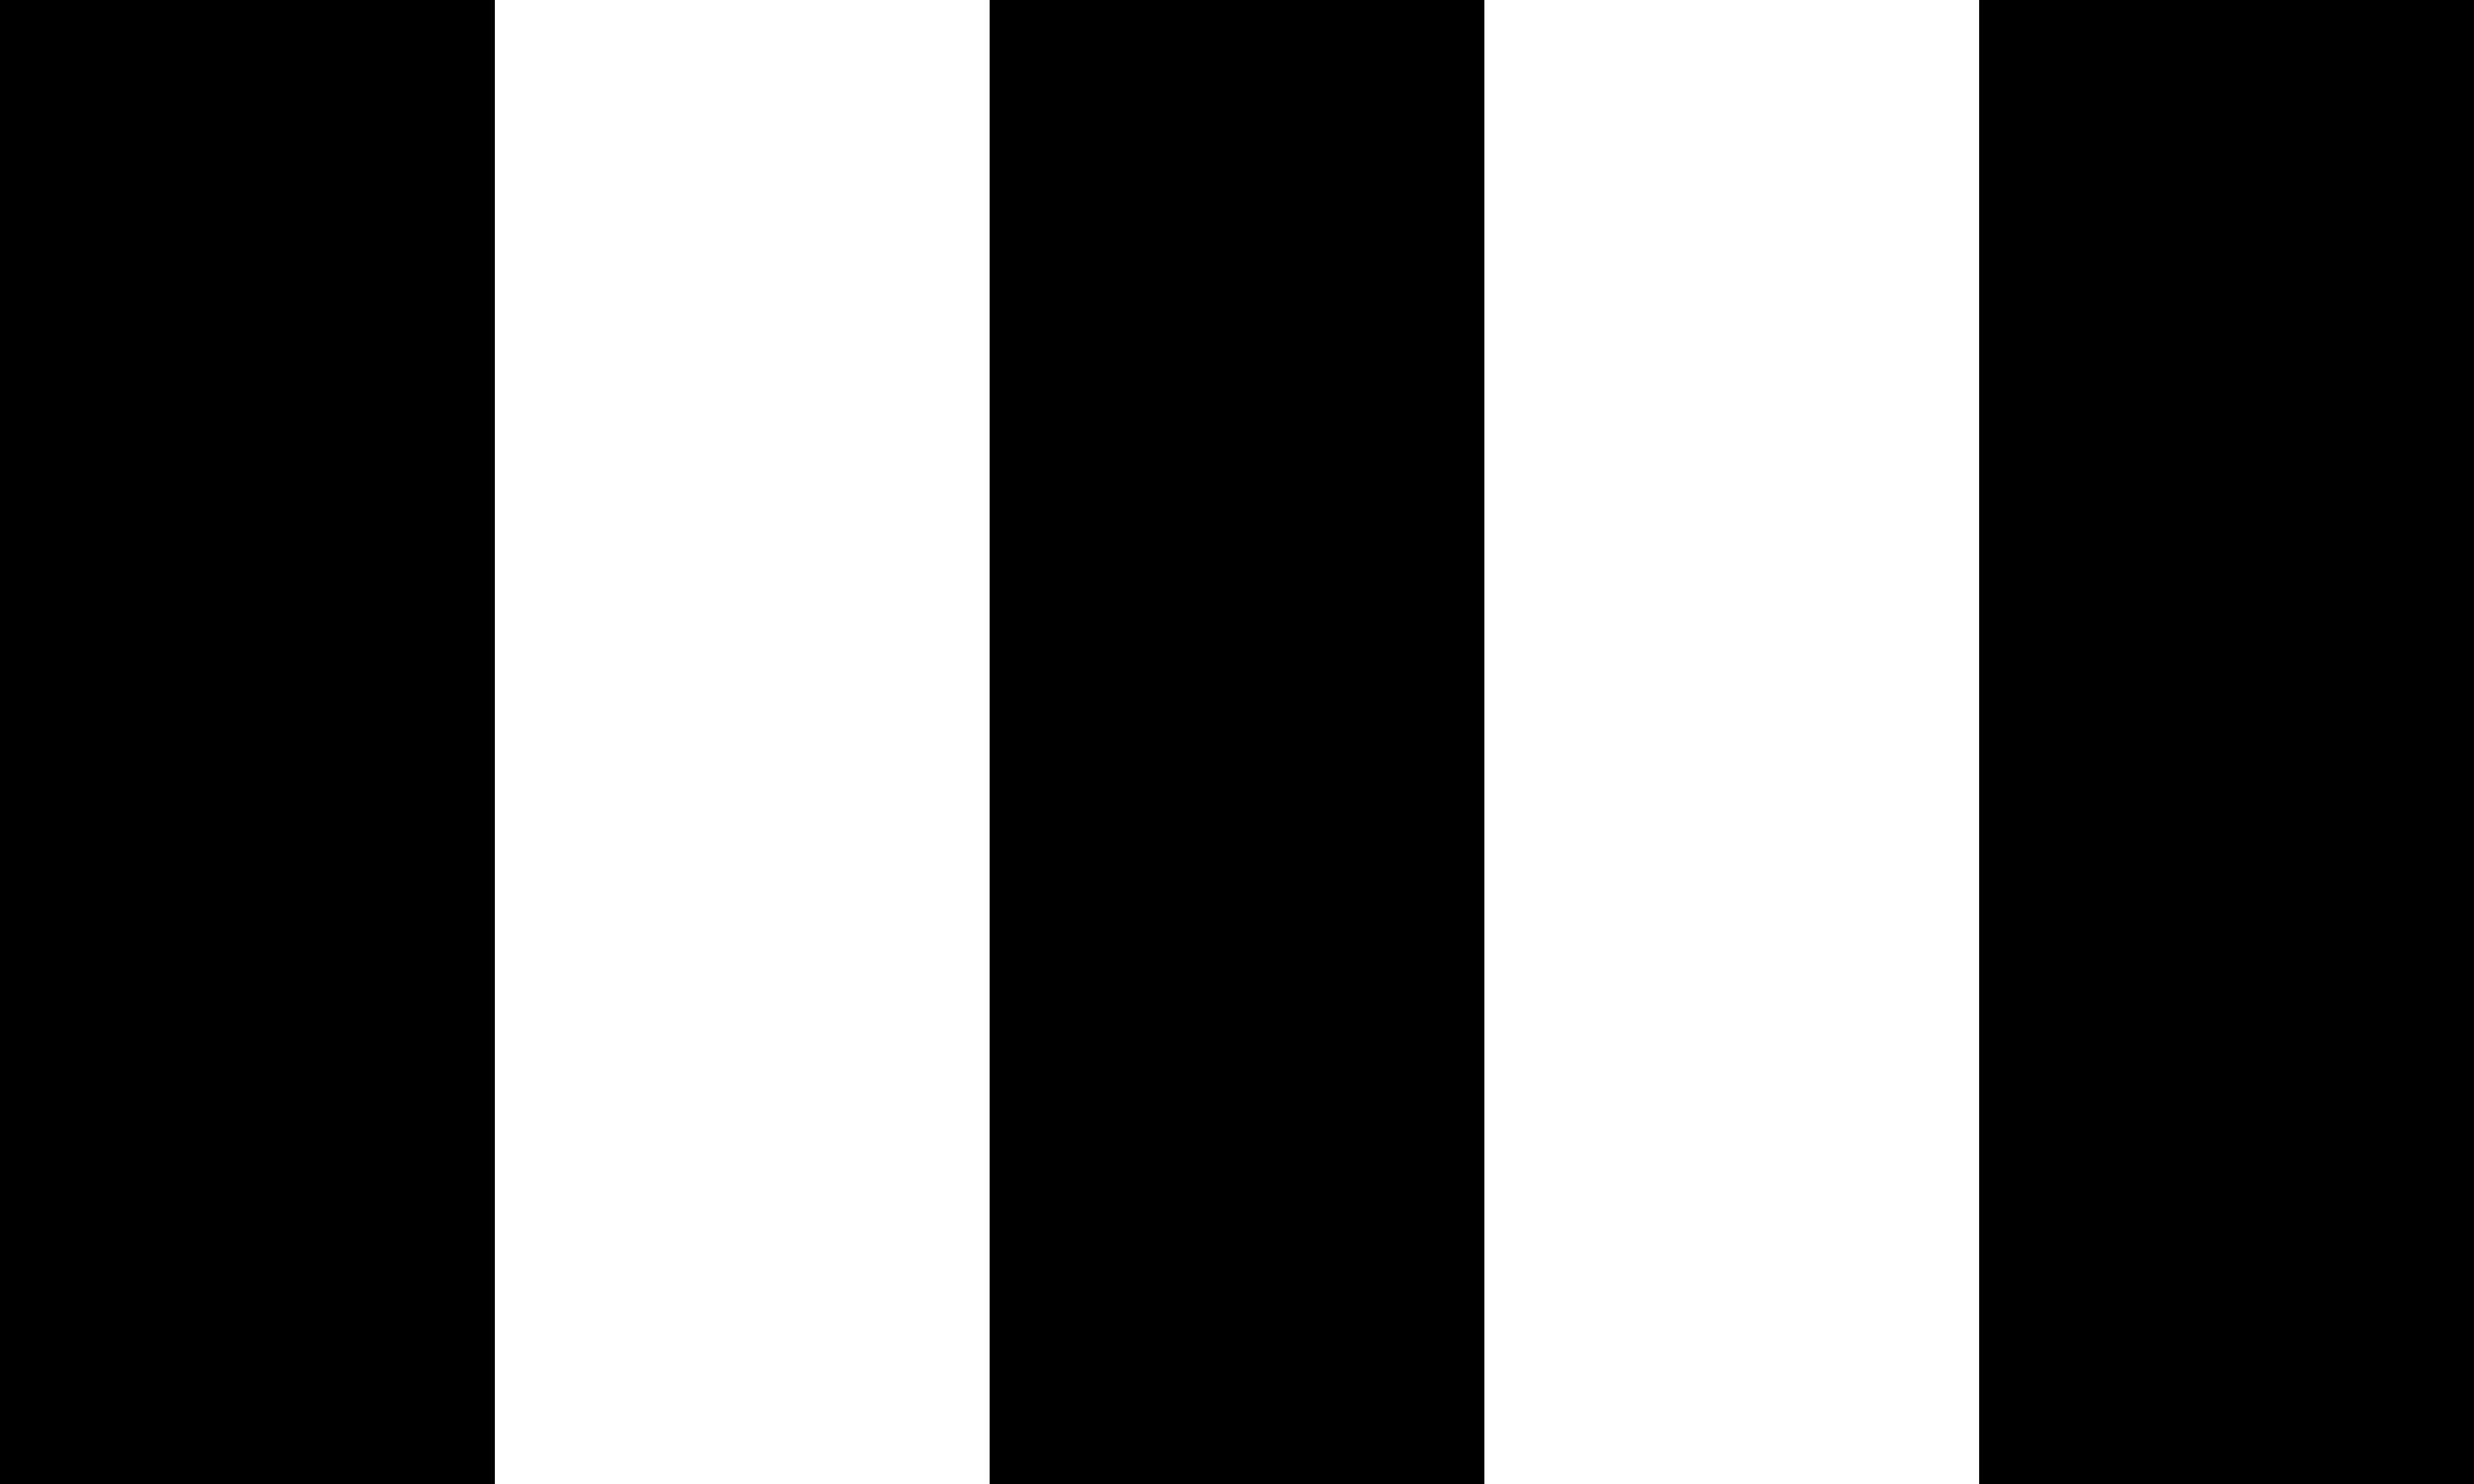
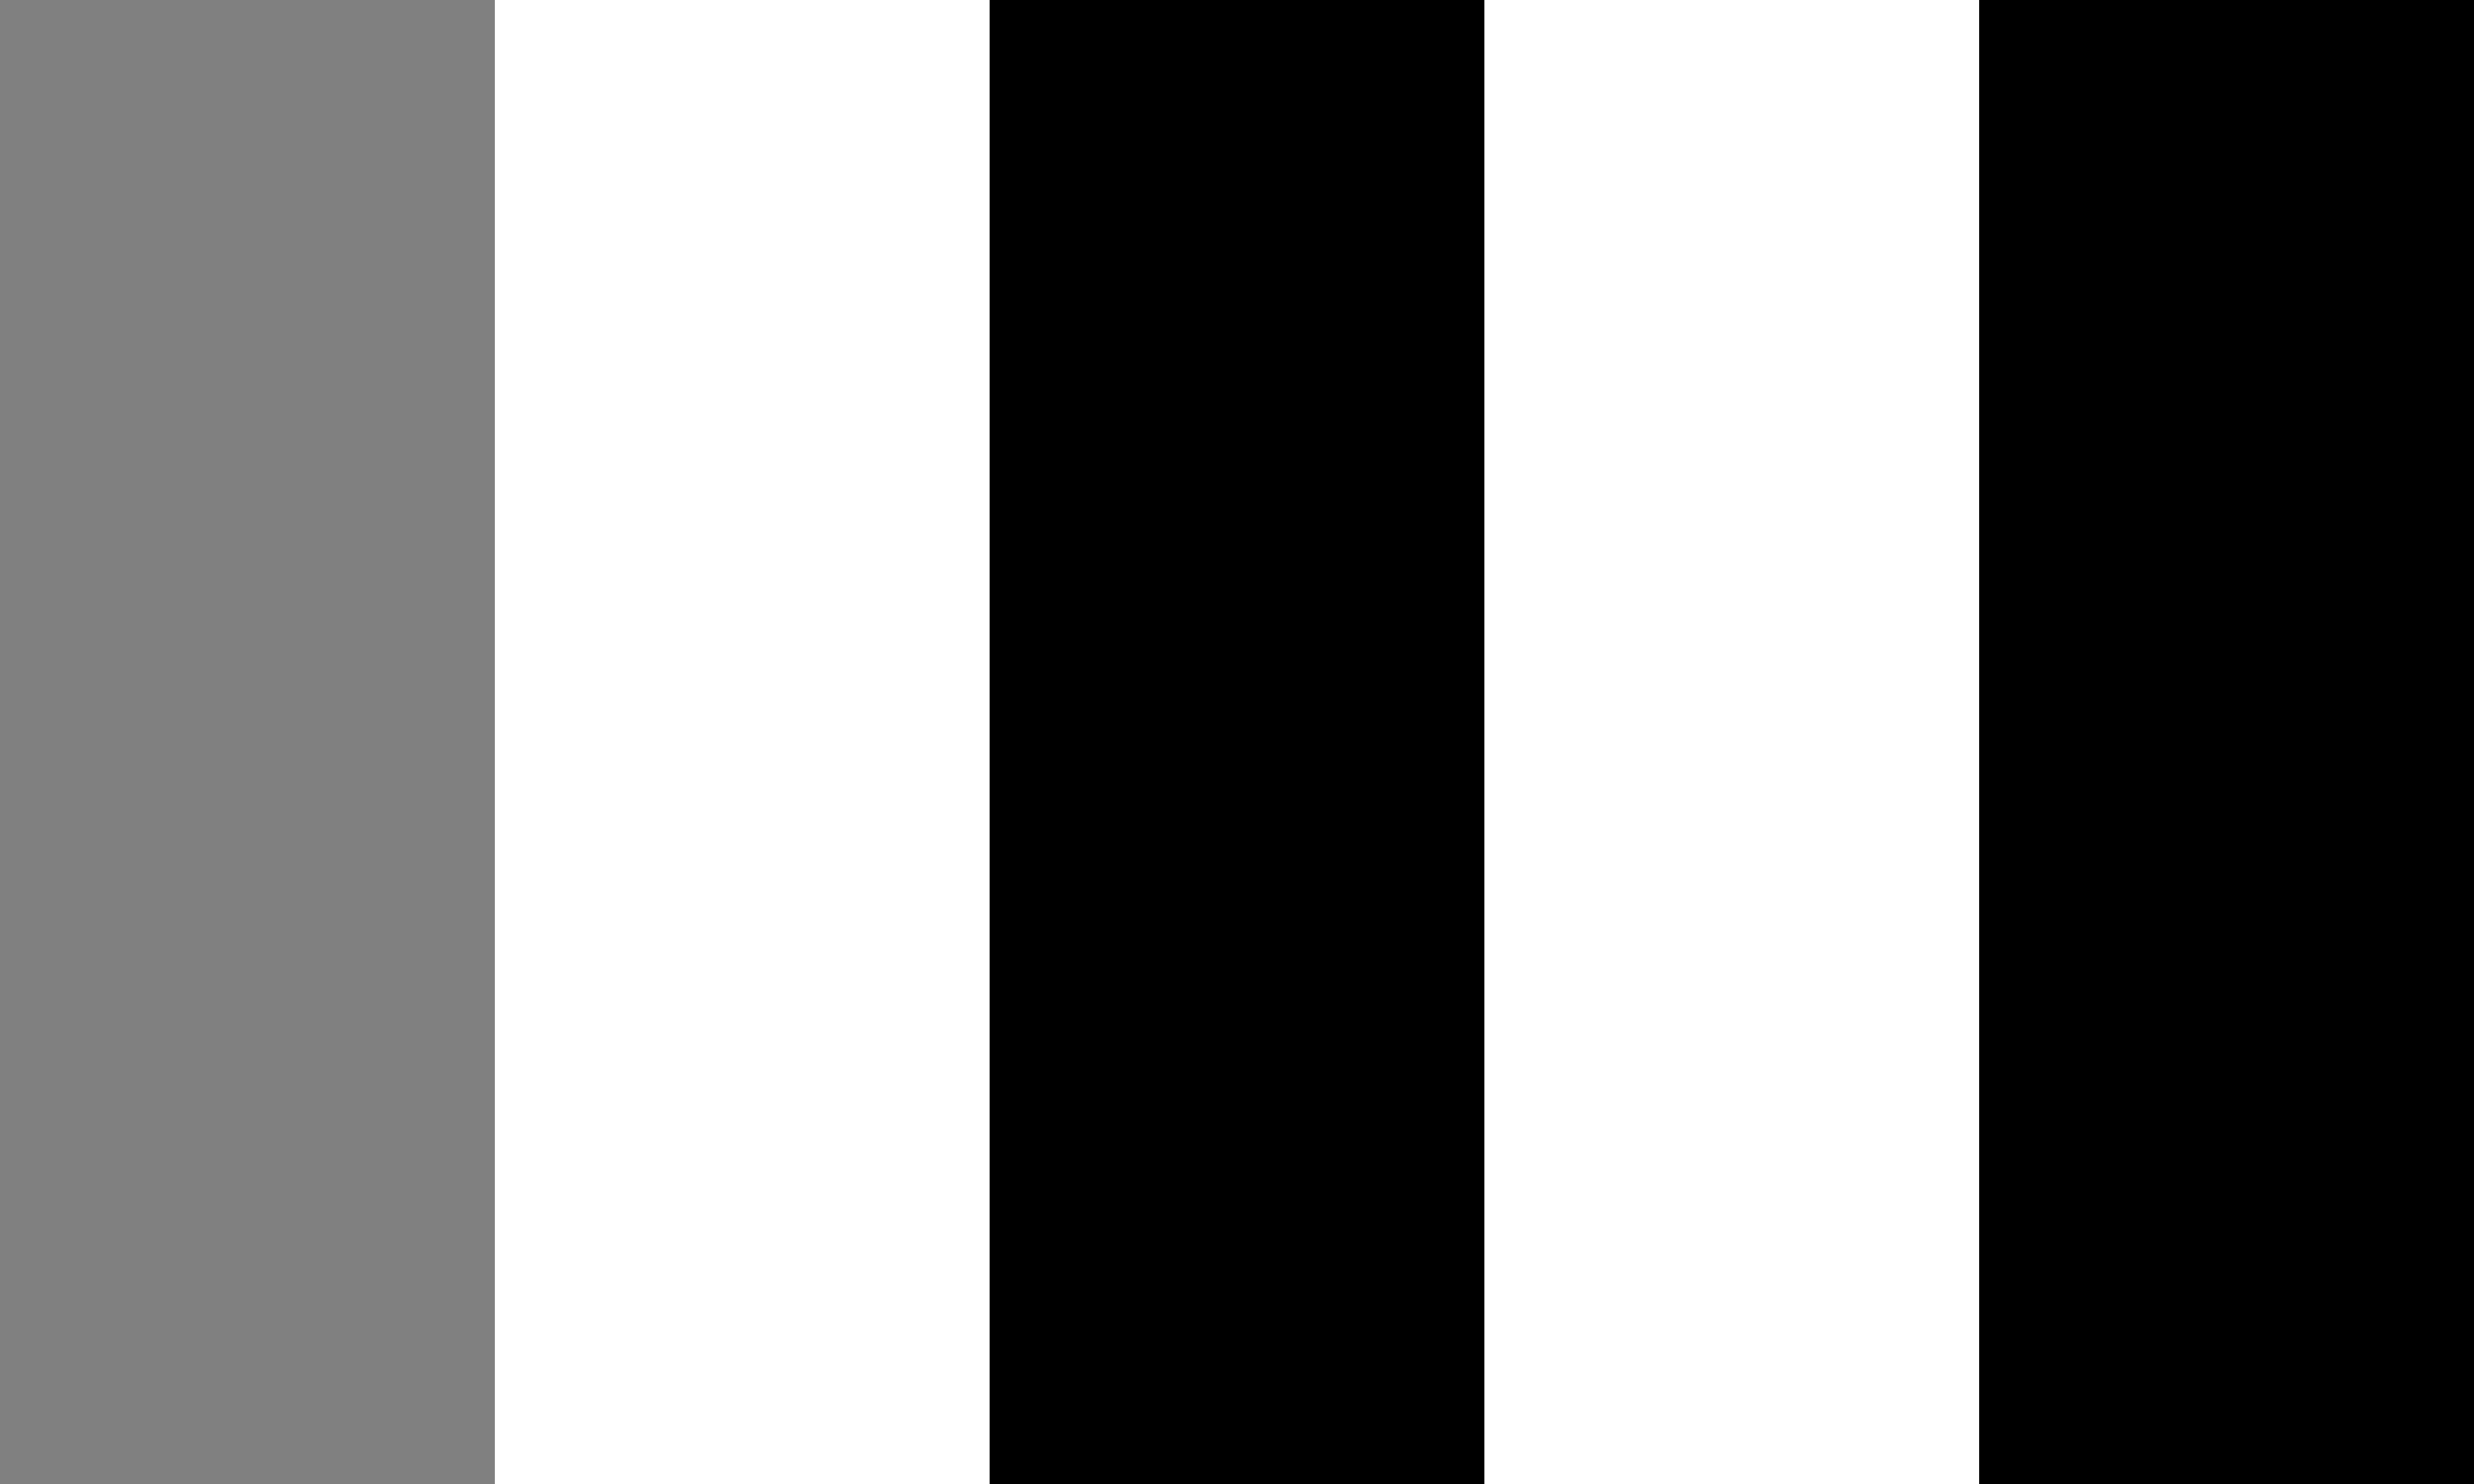
<svg xmlns="http://www.w3.org/2000/svg" version="1.1" id="Layer_1" x="0px" y="0px" viewBox="0 0 500 300" style="enable-background:new 0 0 500 300;" xml:space="preserve">
  <rect x="0" y="0" width="500" height="300" fill="#808080" stroke="none" />
  <style type="text/css">
	.st0{fill:#FFFFFF;}
</style>
  <g id="Band_2_copy_2">
    <rect id="XMLID_4_" x="400" y="0" width="100" height="300" />
  </g>
  <g id="Layer_2">
    <rect id="XMLID_1_" x="300" y="0" class="st0" width="100" height="300" />
  </g>
  <g id="Layer_3">
    <rect id="XMLID_3_" x="200" y="0" width="100" height="300" />
  </g>
  <g id="Layer_4">
    <rect id="XMLID_2_" x="100" y="0" class="st0" width="100" height="300" />
  </g>
  <g id="Layer_5">
-     <rect id="XMLID_5_" x="0" y="0" width="100" height="300" />
-   </g>
+     </g>
</svg>